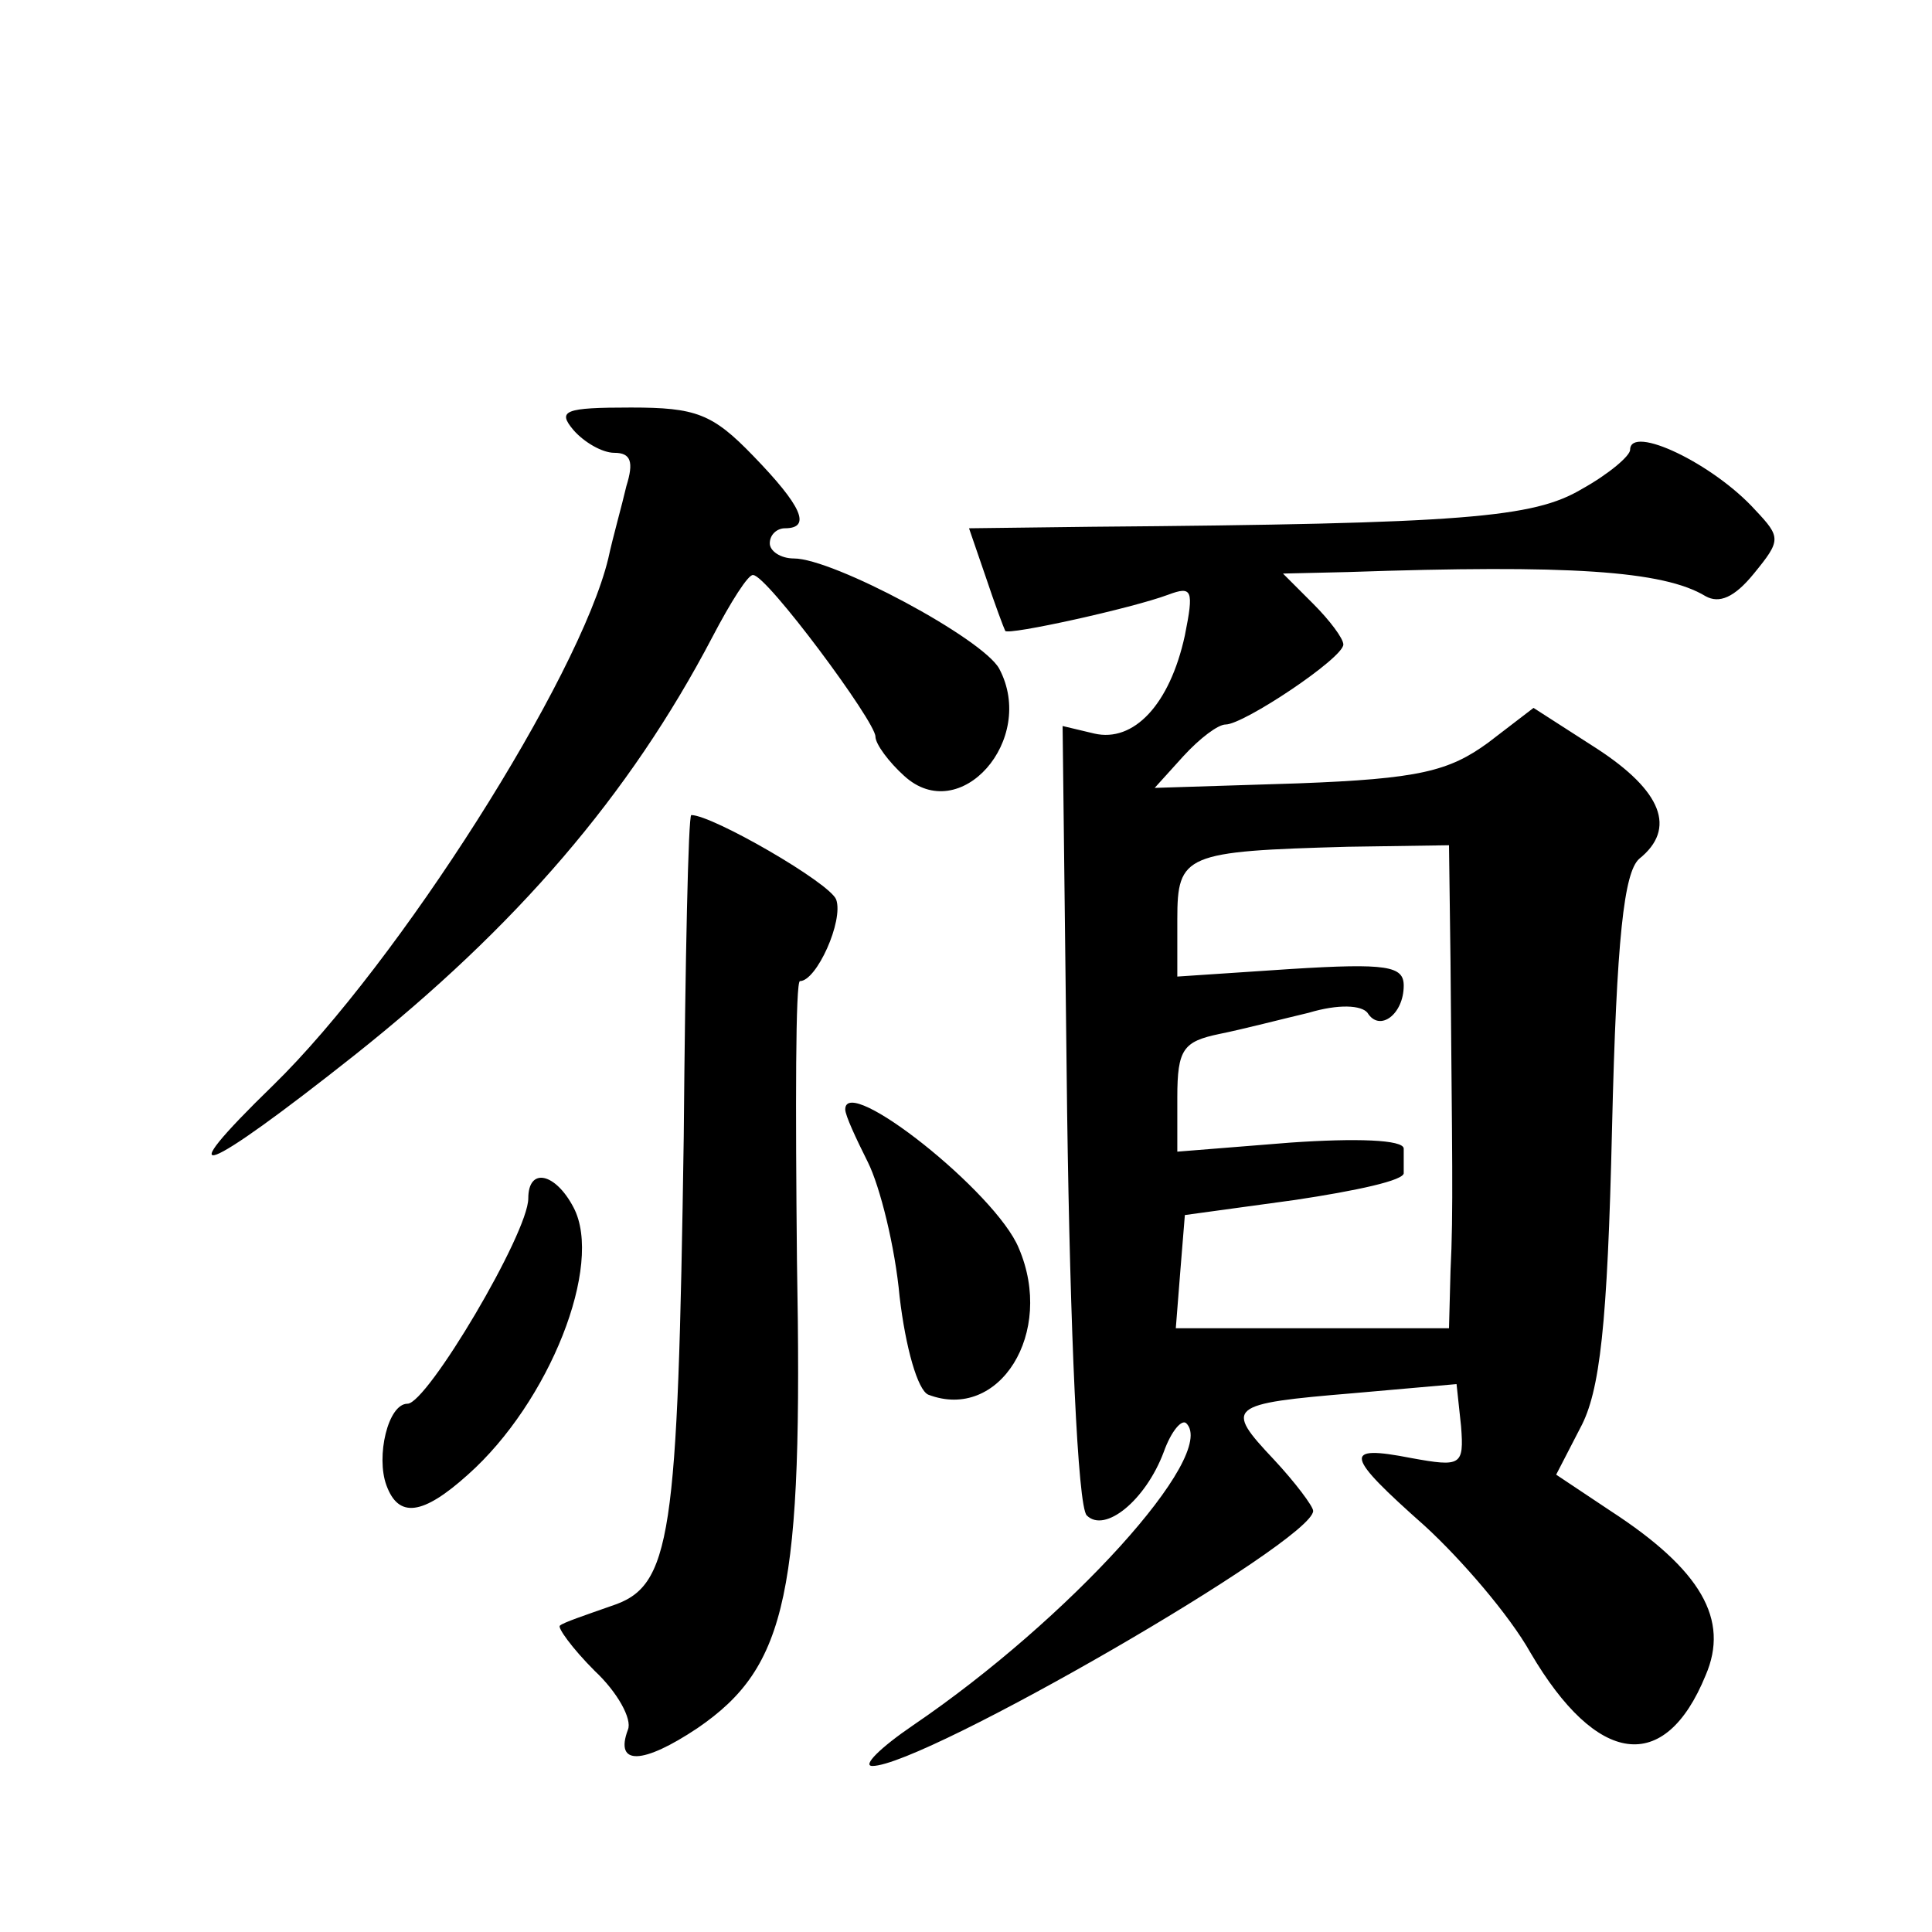
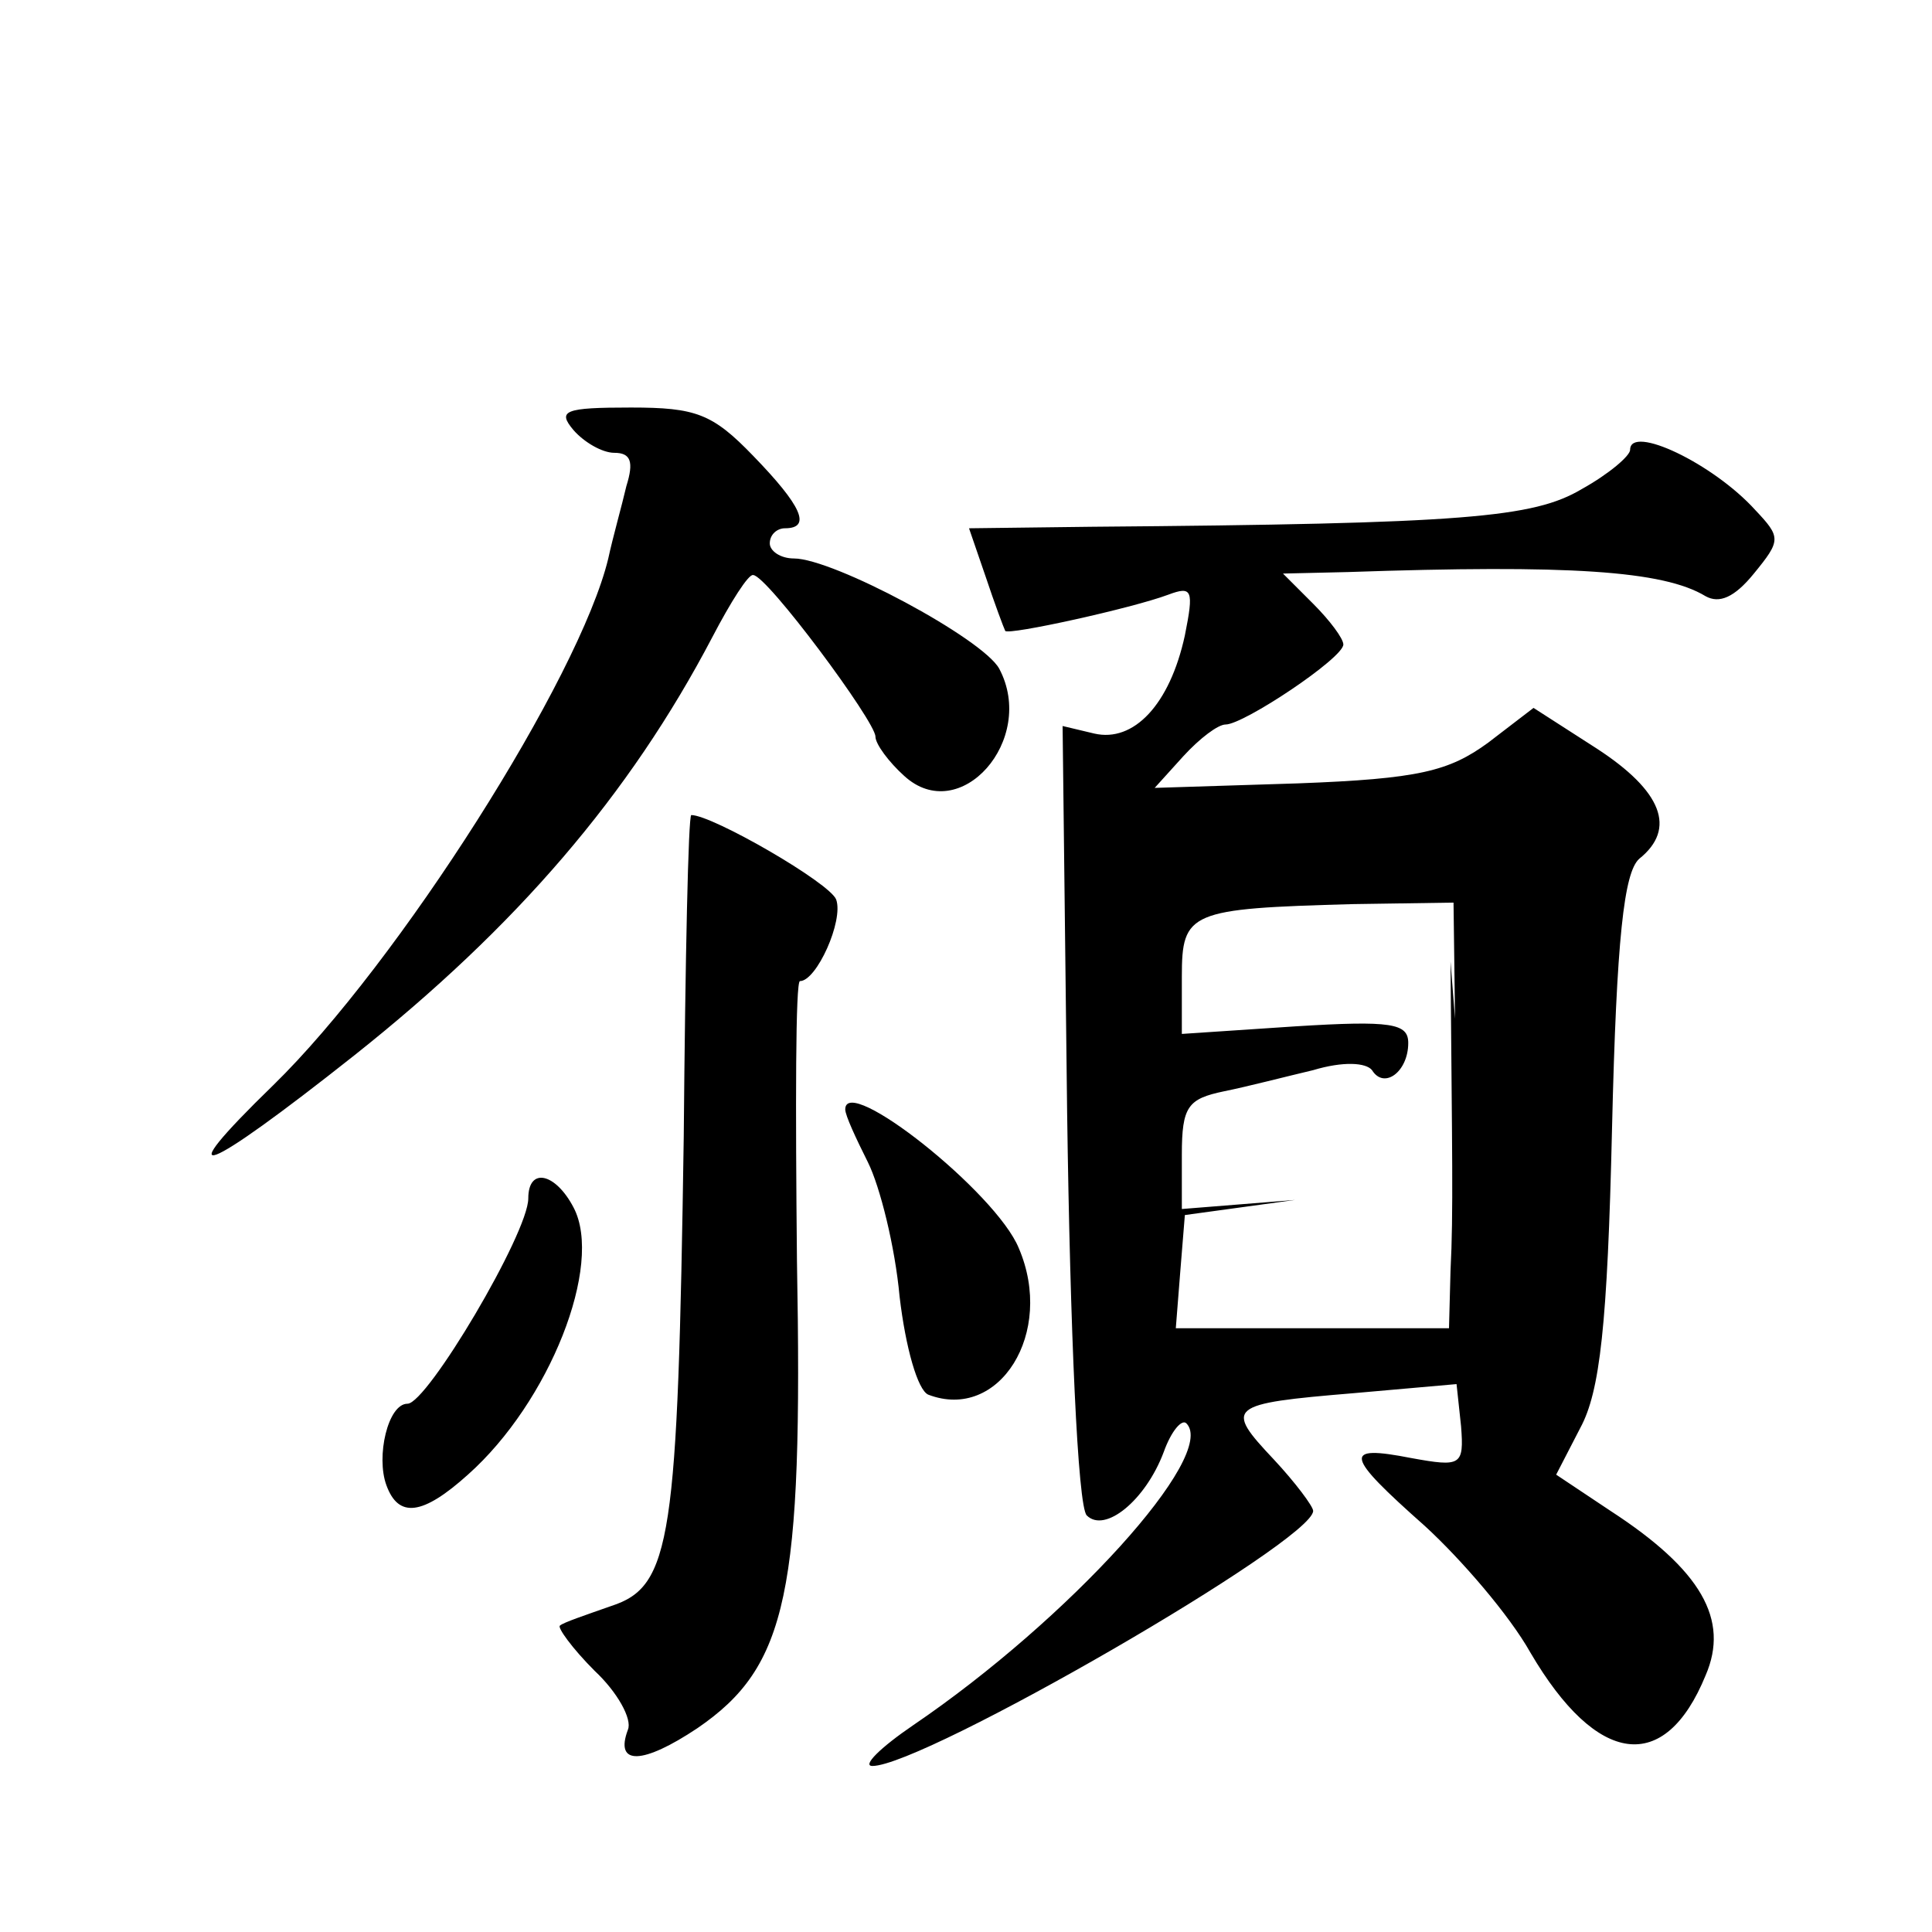
<svg xmlns="http://www.w3.org/2000/svg" version="1.0" width="128pt" height="128pt" viewBox="0 0 128 128" preserveAspectRatio="xMidYMid meet">
  <g transform="translate(0,128) scale(0.1,-0.1)" fill="#0" stroke="none">
-     <path d="M380 995 c7 -8 19 -15 27 -15 11 0 13 -6 8 -22 -3 -13 -9 -34 -12 -48 -19 -79 -139 -268 -222 -349 -71 -69 -47 -60 54 20 107 85 182 172 237 277 12 23 24 42 27 41 9 0 81 -97 81 -107 0 -5 9 -17 19 -26 37 -34 88 24 63 71 -11 20 -110 73 -136 73 -9 0 -16 5 -16 10 0 6 5 10 10 10 18 0 11 15 -21 48 -27 28 -38 32 -81 32 -44 0 -49 -2 -38 -15z M1080 982 c0 -4 -14 -16 -32 -26 -32 -19 -77 -23 -325 -25 l-81 -1 11 -32 c6 -18 12 -34 13 -36 2 -3 84 15 108 24 16 6 17 3 11 -27 -10 -46 -34 -71 -60 -65 l-21 5 3 -256 c2 -144 7 -261 13 -267 12 -12 39 10 51 42 5 14 12 22 15 19 21 -21 -78 -130 -181 -200 -22 -15 -34 -27 -27 -27 34 0 292 149 292 169 0 3 -12 19 -26 34 -33 35 -31 37 53 44 l68 6 3 -28 c2 -26 0 -27 -33 -21 -46 9 -44 2 9 -45 24 -22 56 -59 70 -84 44 -75 89 -81 116 -15 16 37 -3 70 -63 109 l-36 24 16 31 c13 24 18 68 21 198 3 127 8 170 18 179 25 20 15 45 -28 73 l-42 27 -30 -23 c-26 -19 -46 -24 -126 -27 l-95 -3 19 21 c11 12 23 21 28 21 12 0 78 44 78 53 0 4 -9 16 -20 27 l-20 20 43 1 c146 5 209 1 237 -16 9 -5 19 -1 32 15 18 22 18 24 1 42 -28 31 -83 57 -83 40z m-119 -339 c1 -127 2 -166 0 -205 l-1 -38 -91 0 -90 0 3 38 3 37 73 10 c40 6 73 13 72 18 0 4 0 11 0 16 0 6 -32 7 -75 4 l-75 -6 0 36 c0 32 4 37 28 42 15 3 42 10 59 14 20 6 35 5 39 0 8 -13 24 -1 24 18 0 13 -11 15 -75 11 l-75 -5 0 38 c0 43 5 45 113 48 l67 1 1 -77z M453 527 c-4 -267 -8 -298 -48 -311 -17 -6 -32 -11 -34 -13 -2 -1 8 -15 23 -30 15 -14 25 -32 22 -39 -9 -24 10 -23 46 1 60 41 70 90 66 310 -1 102 -1 185 2 185 11 0 29 40 24 54 -4 11 -82 56 -96 56 -2 0 -4 -96 -5 -213z M560 545 c0 -4 7 -19 15 -35 8 -16 18 -56 21 -89 4 -34 12 -62 19 -65 47 -18 84 41 60 97 -15 37 -115 116 -115 92z M350 486 c0 -23 -67 -136 -80 -136 -13 0 -21 -35 -14 -54 8 -22 24 -20 54 7 54 48 90 139 70 177 -12 23 -30 27 -30 6z" />
+     <path d="M380 995 c7 -8 19 -15 27 -15 11 0 13 -6 8 -22 -3 -13 -9 -34 -12 -48 -19 -79 -139 -268 -222 -349 -71 -69 -47 -60 54 20 107 85 182 172 237 277 12 23 24 42 27 41 9 0 81 -97 81 -107 0 -5 9 -17 19 -26 37 -34 88 24 63 71 -11 20 -110 73 -136 73 -9 0 -16 5 -16 10 0 6 5 10 10 10 18 0 11 15 -21 48 -27 28 -38 32 -81 32 -44 0 -49 -2 -38 -15z M1080 982 c0 -4 -14 -16 -32 -26 -32 -19 -77 -23 -325 -25 l-81 -1 11 -32 c6 -18 12 -34 13 -36 2 -3 84 15 108 24 16 6 17 3 11 -27 -10 -46 -34 -71 -60 -65 l-21 5 3 -256 c2 -144 7 -261 13 -267 12 -12 39 10 51 42 5 14 12 22 15 19 21 -21 -78 -130 -181 -200 -22 -15 -34 -27 -27 -27 34 0 292 149 292 169 0 3 -12 19 -26 34 -33 35 -31 37 53 44 l68 6 3 -28 c2 -26 0 -27 -33 -21 -46 9 -44 2 9 -45 24 -22 56 -59 70 -84 44 -75 89 -81 116 -15 16 37 -3 70 -63 109 l-36 24 16 31 c13 24 18 68 21 198 3 127 8 170 18 179 25 20 15 45 -28 73 l-42 27 -30 -23 c-26 -19 -46 -24 -126 -27 l-95 -3 19 21 c11 12 23 21 28 21 12 0 78 44 78 53 0 4 -9 16 -20 27 l-20 20 43 1 c146 5 209 1 237 -16 9 -5 19 -1 32 15 18 22 18 24 1 42 -28 31 -83 57 -83 40z m-119 -339 c1 -127 2 -166 0 -205 l-1 -38 -91 0 -90 0 3 38 3 37 73 10 l-75 -6 0 36 c0 32 4 37 28 42 15 3 42 10 59 14 20 6 35 5 39 0 8 -13 24 -1 24 18 0 13 -11 15 -75 11 l-75 -5 0 38 c0 43 5 45 113 48 l67 1 1 -77z M453 527 c-4 -267 -8 -298 -48 -311 -17 -6 -32 -11 -34 -13 -2 -1 8 -15 23 -30 15 -14 25 -32 22 -39 -9 -24 10 -23 46 1 60 41 70 90 66 310 -1 102 -1 185 2 185 11 0 29 40 24 54 -4 11 -82 56 -96 56 -2 0 -4 -96 -5 -213z M560 545 c0 -4 7 -19 15 -35 8 -16 18 -56 21 -89 4 -34 12 -62 19 -65 47 -18 84 41 60 97 -15 37 -115 116 -115 92z M350 486 c0 -23 -67 -136 -80 -136 -13 0 -21 -35 -14 -54 8 -22 24 -20 54 7 54 48 90 139 70 177 -12 23 -30 27 -30 6z" />
  </g>
</svg>